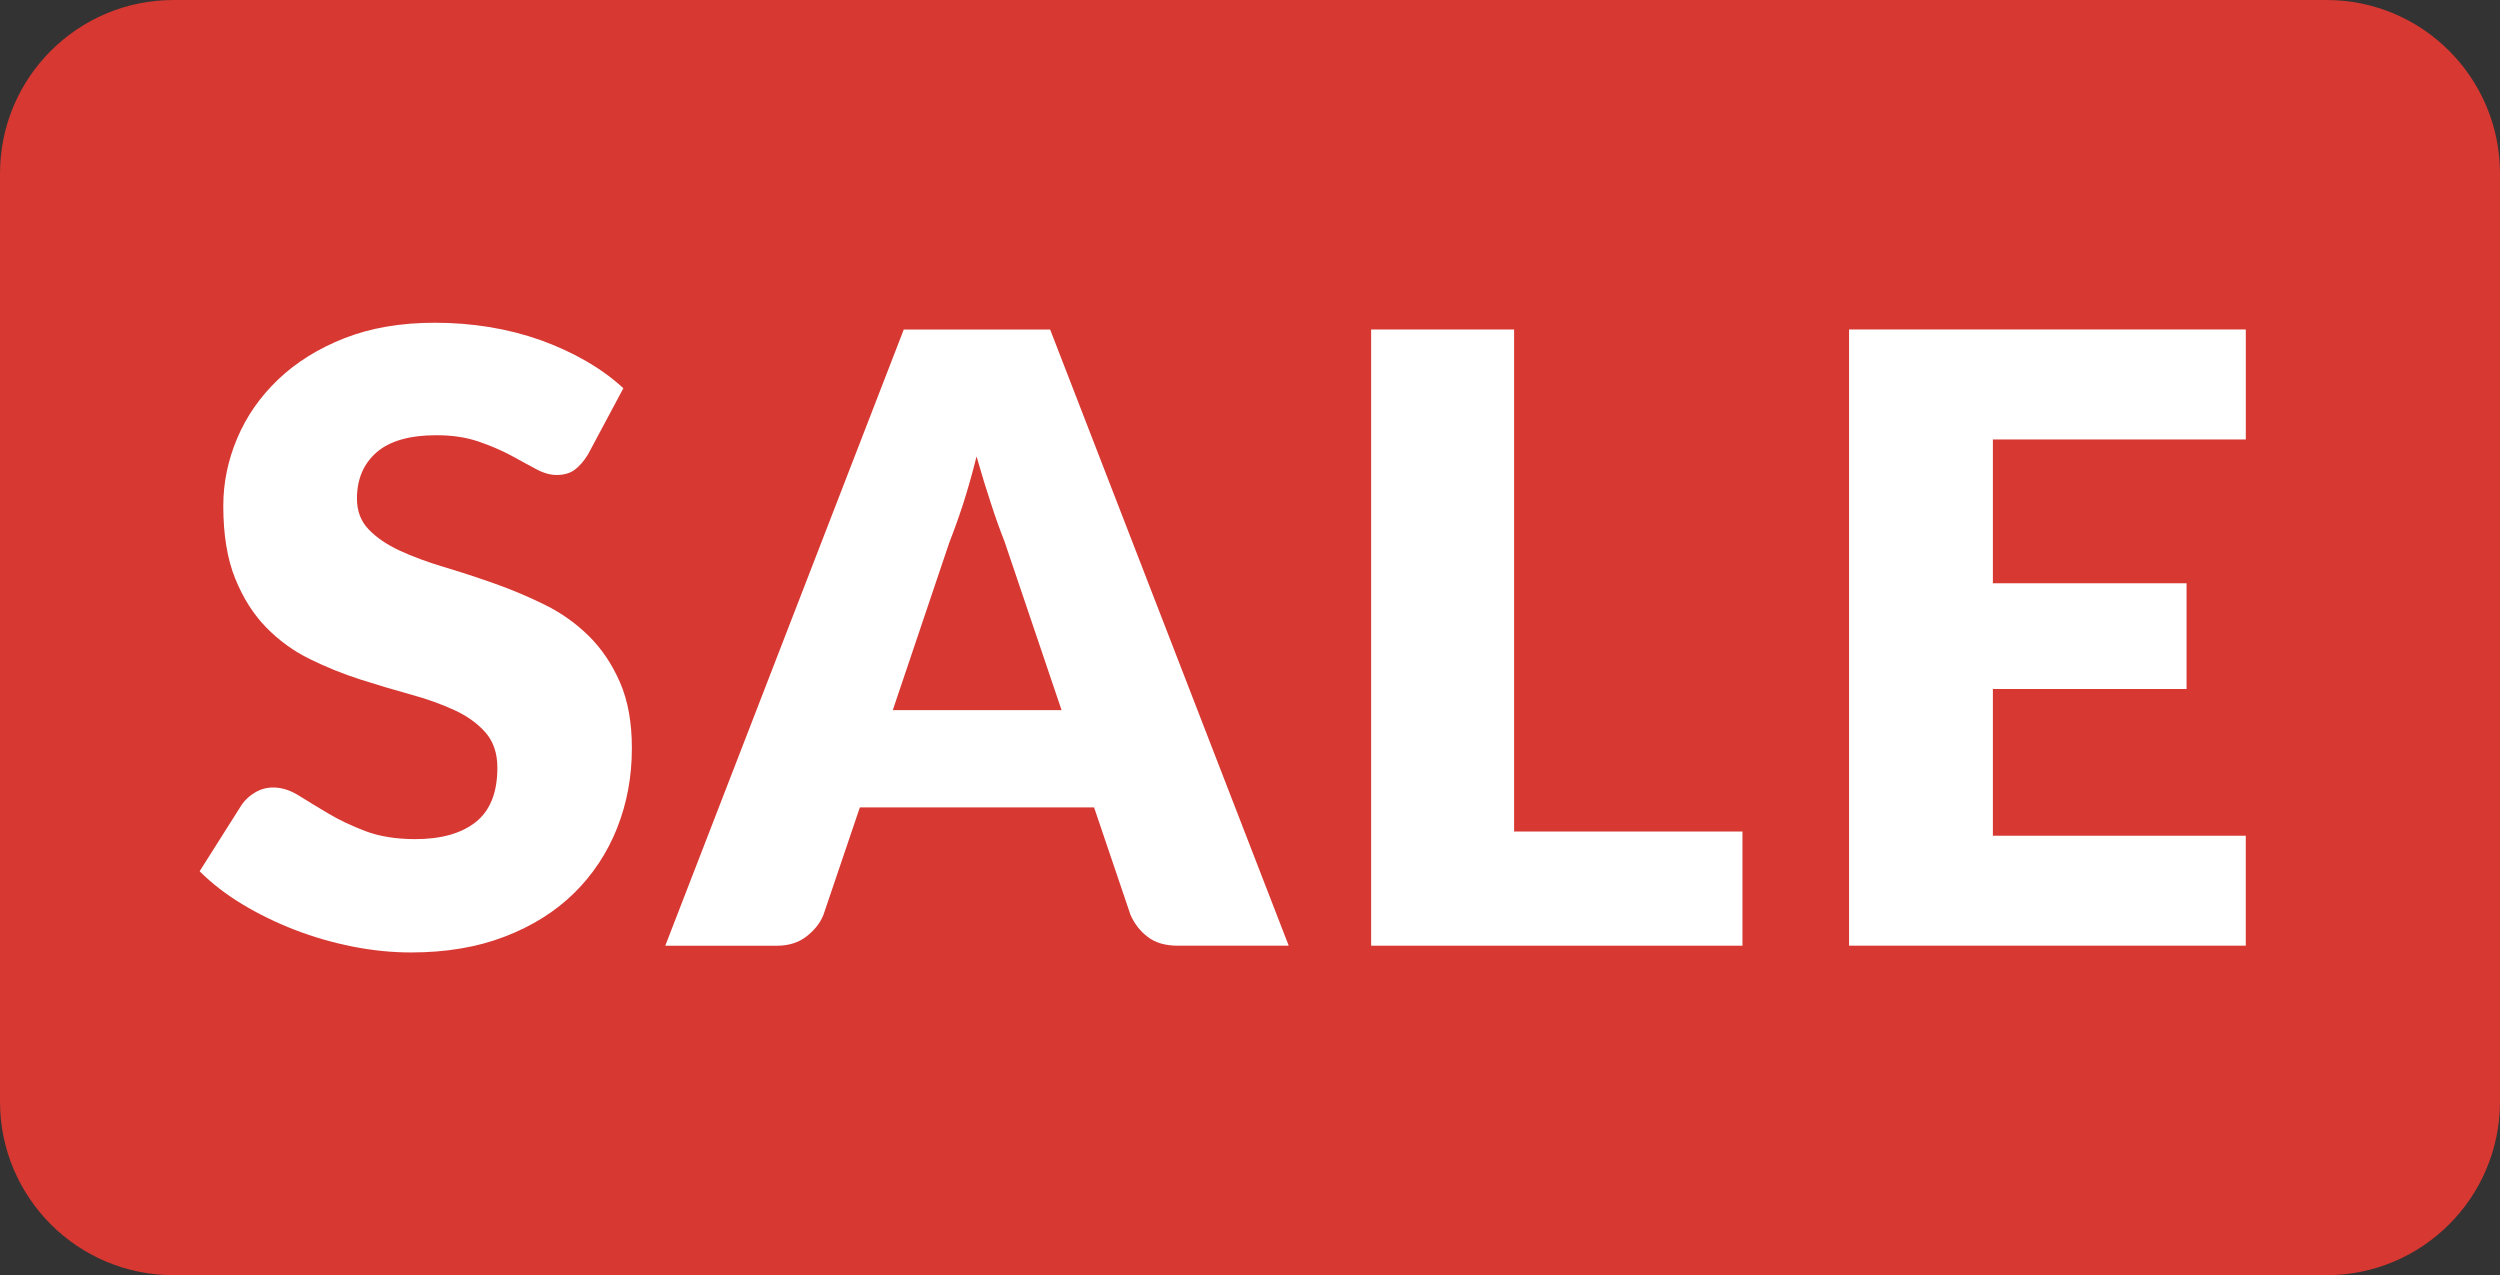
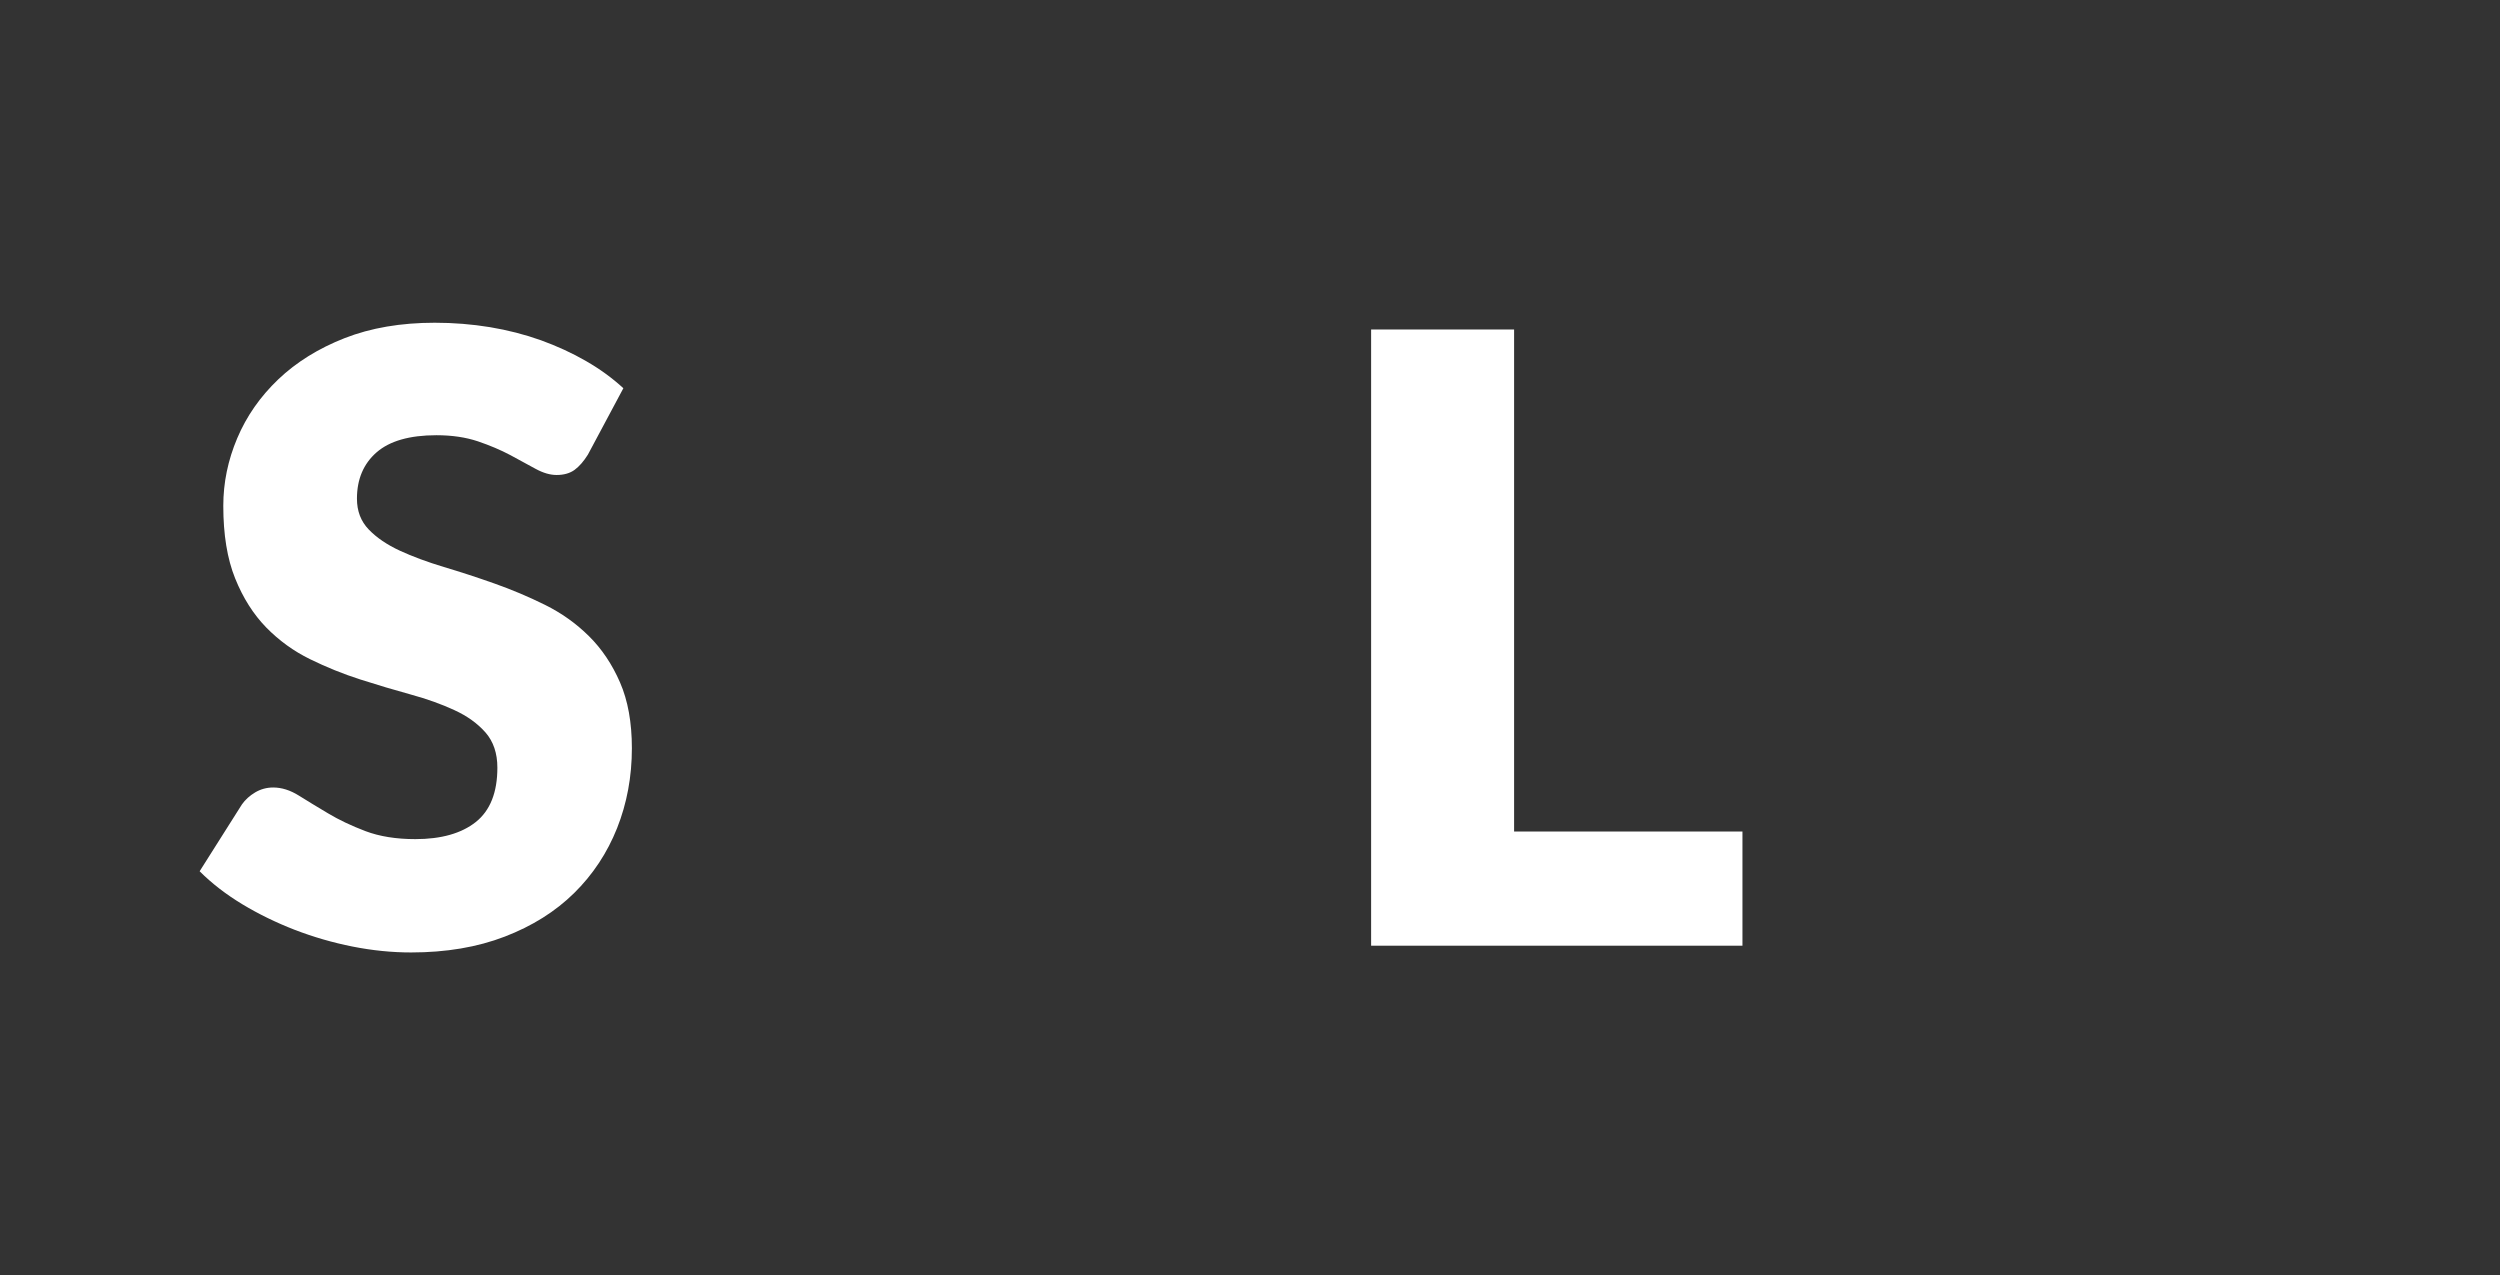
<svg xmlns="http://www.w3.org/2000/svg" version="1.1" x="0px" y="0px" viewBox="0 0 85.503 43.613" enable-background="new 0 0 85.503 43.613" xml:space="preserve">
  <rect x="0" y="0" width="85.503" height="43.613" fill="#333333" stroke="none" />
  <g id="Layer_2">
</g>
  <g id="Layer_1">
    <g>
-       <path fill="#D73832" d="M79.567,43.613H5.935C2.657,43.613,0,40.955,0,37.677V5.935C0,2.657,2.657,0,5.935,0h73.632    c3.278,0,5.935,2.657,5.935,5.935v31.742C85.503,40.955,82.845,43.613,79.567,43.613z" />
      <g>
        <g>
          <path fill="#FFFFFF" d="M20.106,15.55c-0.145,0.231-0.297,0.405-0.456,0.521c-0.159,0.115-0.364,0.174-0.614,0.174      c-0.222,0-0.461-0.07-0.716-0.209c-0.256-0.141-0.545-0.297-0.868-0.472c-0.324-0.172-0.693-0.329-1.107-0.47      c-0.415-0.139-0.887-0.209-1.418-0.209c-0.917,0-1.599,0.196-2.047,0.585c-0.448,0.391-0.672,0.92-0.672,1.585      c0,0.425,0.134,0.775,0.404,1.055c0.27,0.28,0.625,0.521,1.064,0.724c0.438,0.202,0.94,0.387,1.505,0.558      c0.564,0.168,1.14,0.356,1.728,0.564s1.164,0.45,1.729,0.73s1.066,0.636,1.504,1.07c0.439,0.434,0.794,0.963,1.064,1.585      c0.27,0.62,0.405,1.372,0.405,2.248c0,0.975-0.169,1.884-0.506,2.734c-0.338,0.849-0.828,1.589-1.469,2.221      c-0.642,0.632-1.432,1.127-2.372,1.489c-0.94,0.362-2.009,0.542-3.204,0.542c-0.656,0-1.324-0.067-2.004-0.202      s-1.338-0.327-1.974-0.571c-0.636-0.247-1.234-0.538-1.793-0.875c-0.56-0.339-1.046-0.714-1.461-1.129l1.446-2.286      c0.116-0.164,0.268-0.301,0.456-0.413c0.188-0.11,0.392-0.166,0.614-0.166c0.29,0,0.581,0.092,0.876,0.276      c0.294,0.184,0.626,0.386,0.998,0.607c0.371,0.223,0.797,0.425,1.28,0.609c0.482,0.182,1.051,0.274,1.707,0.274      c0.886,0,1.576-0.196,2.068-0.585c0.491-0.391,0.738-1.01,0.738-1.859c0-0.491-0.135-0.892-0.405-1.202      c-0.27-0.307-0.624-0.564-1.064-0.765c-0.438-0.204-0.937-0.382-1.497-0.536s-1.133-0.325-1.721-0.513      c-0.588-0.188-1.162-0.421-1.721-0.695c-0.56-0.274-1.059-0.636-1.498-1.084c-0.438-0.45-0.793-1.008-1.063-1.679      c-0.27-0.669-0.405-1.497-0.405-2.481c0-0.791,0.159-1.562,0.477-2.313c0.318-0.753,0.786-1.423,1.403-2.012      c0.616-0.587,1.374-1.059,2.271-1.411c0.896-0.35,1.924-0.526,3.081-0.526c0.646,0,1.275,0.051,1.887,0.151      c0.612,0.102,1.194,0.252,1.744,0.448c0.549,0.2,1.063,0.434,1.54,0.71c0.477,0.274,0.904,0.585,1.28,0.931L20.106,15.55z" />
-           <path fill="#FFFFFF" d="M44.076,32.344h-3.792c-0.423,0-0.767-0.098-1.025-0.297c-0.262-0.196-0.458-0.45-0.595-0.759      l-1.245-3.673h-8.011l-1.245,3.673c-0.106,0.27-0.295,0.515-0.571,0.732c-0.274,0.217-0.614,0.325-1.02,0.325h-3.819      l8.157-21.075h5.006L44.076,32.344z M36.307,24.288l-1.953-5.773c-0.145-0.366-0.301-0.796-0.462-1.293      c-0.164-0.497-0.329-1.035-0.493-1.612c-0.145,0.587-0.301,1.133-0.462,1.634c-0.164,0.501-0.321,0.935-0.466,1.301      l-1.937,5.743H36.307z" />
          <path fill="#FFFFFF" d="M59.594,28.438v3.906h-12.7V11.269h4.89v17.17H59.594z" />
-           <path fill="#FFFFFF" d="M68.159,15.03v4.918h6.624v3.616h-6.624v5.019h8.649v3.761H63.24V11.269h13.569v3.761H68.159z" />
        </g>
      </g>
    </g>
  </g>
  <g id="Layer_3">
</g>
</svg>